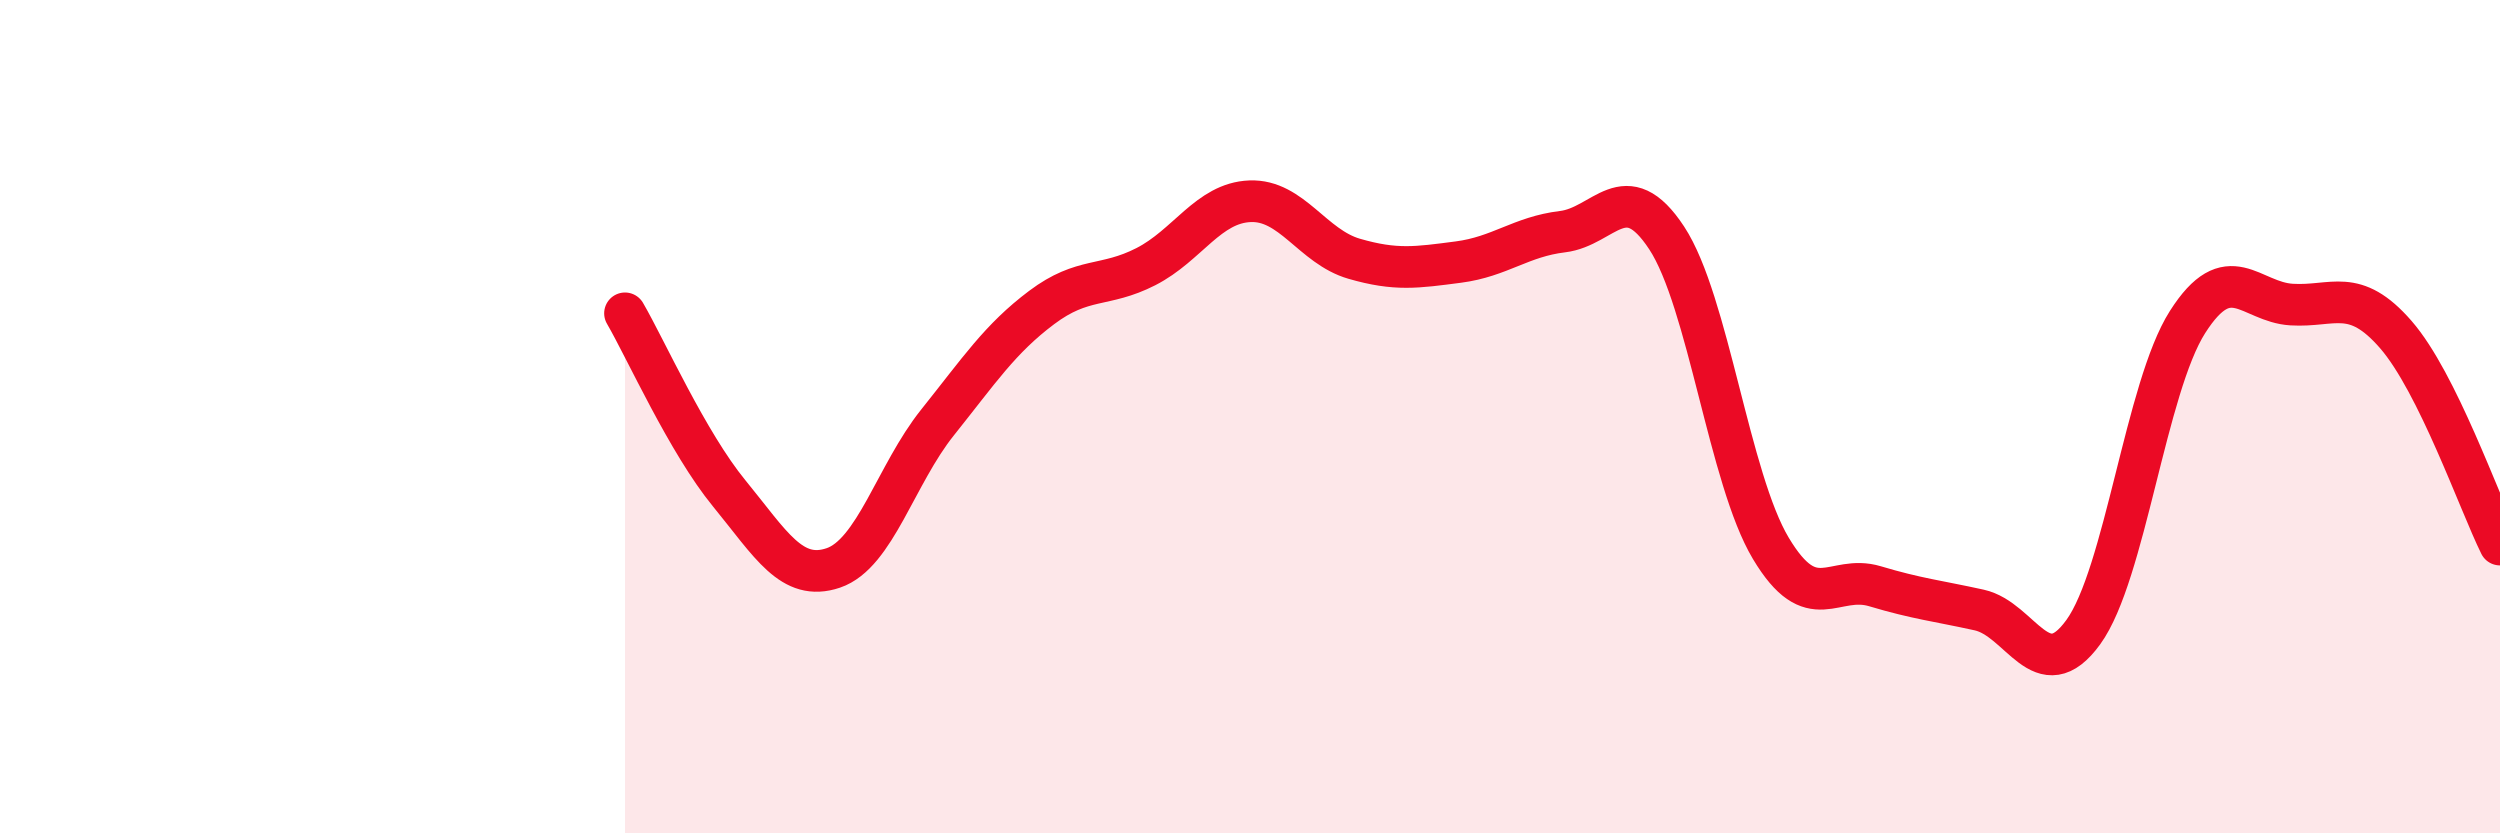
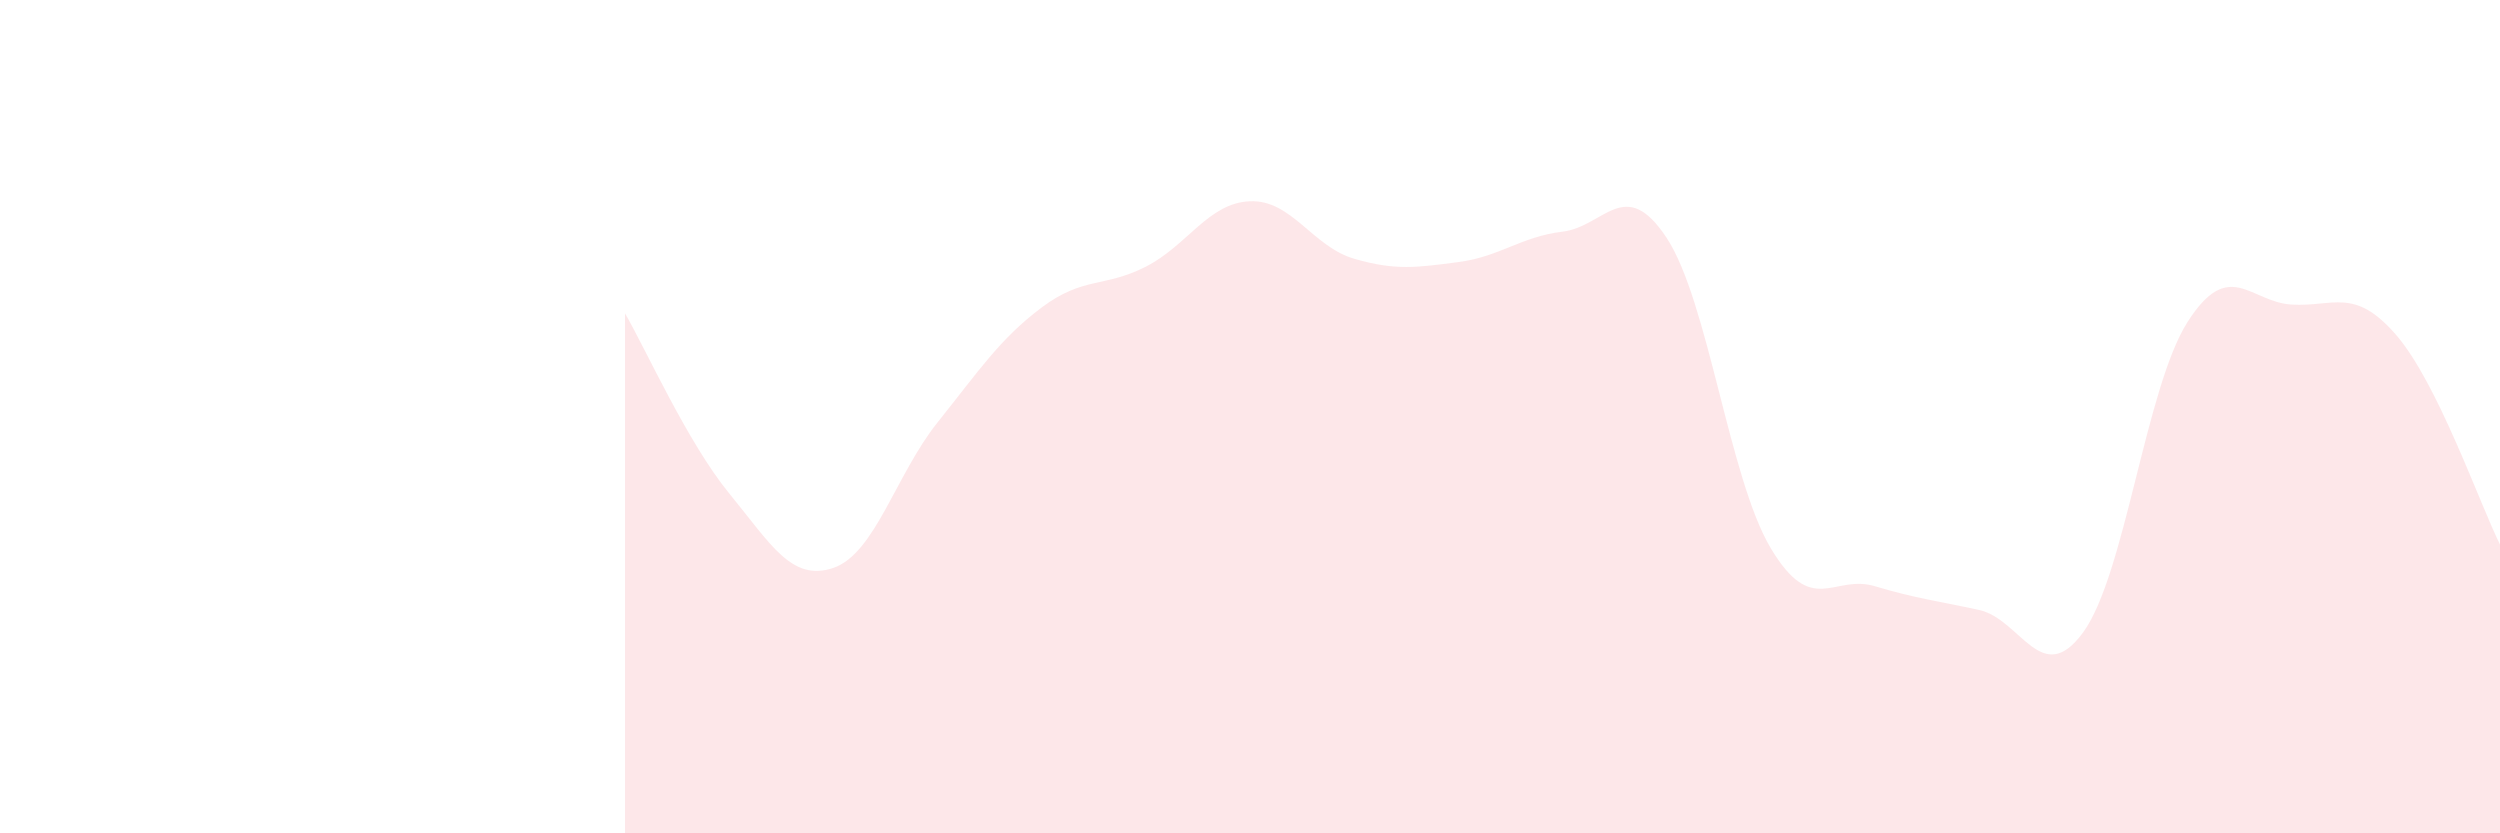
<svg xmlns="http://www.w3.org/2000/svg" width="60" height="20" viewBox="0 0 60 20">
  <path d="M 15,7.52 C 15.5,8.38 16.5,10.62 17.5,11.84 C 18.5,13.06 19,13.97 20,13.63 C 21,13.29 21.5,11.39 22.5,10.14 C 23.5,8.89 24,8.13 25,7.38 C 26,6.63 26.5,6.91 27.5,6.4 C 28.5,5.89 29,4.87 30,4.83 C 31,4.79 31.5,5.92 32.5,6.21 C 33.5,6.5 34,6.42 35,6.29 C 36,6.16 36.5,5.68 37.5,5.56 C 38.5,5.44 39,4.19 40,5.71 C 41,7.23 41.5,11.49 42.5,13.16 C 43.5,14.83 44,13.77 45,14.07 C 46,14.37 46.5,14.42 47.5,14.64 C 48.5,14.86 49,16.55 50,15.17 C 51,13.79 51.5,9.3 52.5,7.73 C 53.5,6.16 54,7.25 55,7.31 C 56,7.37 56.5,6.88 57.5,8.03 C 58.5,9.18 59.5,12.06 60,13.07L60 20L15 20Z" fill="#EB0A25" opacity="0.1" stroke-linecap="round" stroke-linejoin="round" />
-   <path d="M 15,7.52 C 15.5,8.38 16.5,10.62 17.5,11.84 C 18.5,13.06 19,13.97 20,13.63 C 21,13.29 21.5,11.39 22.5,10.14 C 23.5,8.89 24,8.13 25,7.38 C 26,6.63 26.5,6.91 27.5,6.4 C 28.5,5.89 29,4.87 30,4.83 C 31,4.79 31.5,5.92 32.5,6.21 C 33.5,6.5 34,6.42 35,6.29 C 36,6.16 36.5,5.68 37.5,5.56 C 38.5,5.44 39,4.19 40,5.71 C 41,7.23 41.5,11.49 42.5,13.16 C 43.5,14.83 44,13.77 45,14.07 C 46,14.37 46.5,14.42 47.5,14.64 C 48.5,14.86 49,16.55 50,15.17 C 51,13.79 51.5,9.3 52.5,7.73 C 53.5,6.16 54,7.25 55,7.31 C 56,7.37 56.5,6.88 57.5,8.03 C 58.5,9.18 59.5,12.06 60,13.07" stroke="#EB0A25" stroke-width="1" fill="none" stroke-linecap="round" stroke-linejoin="round" />
</svg>